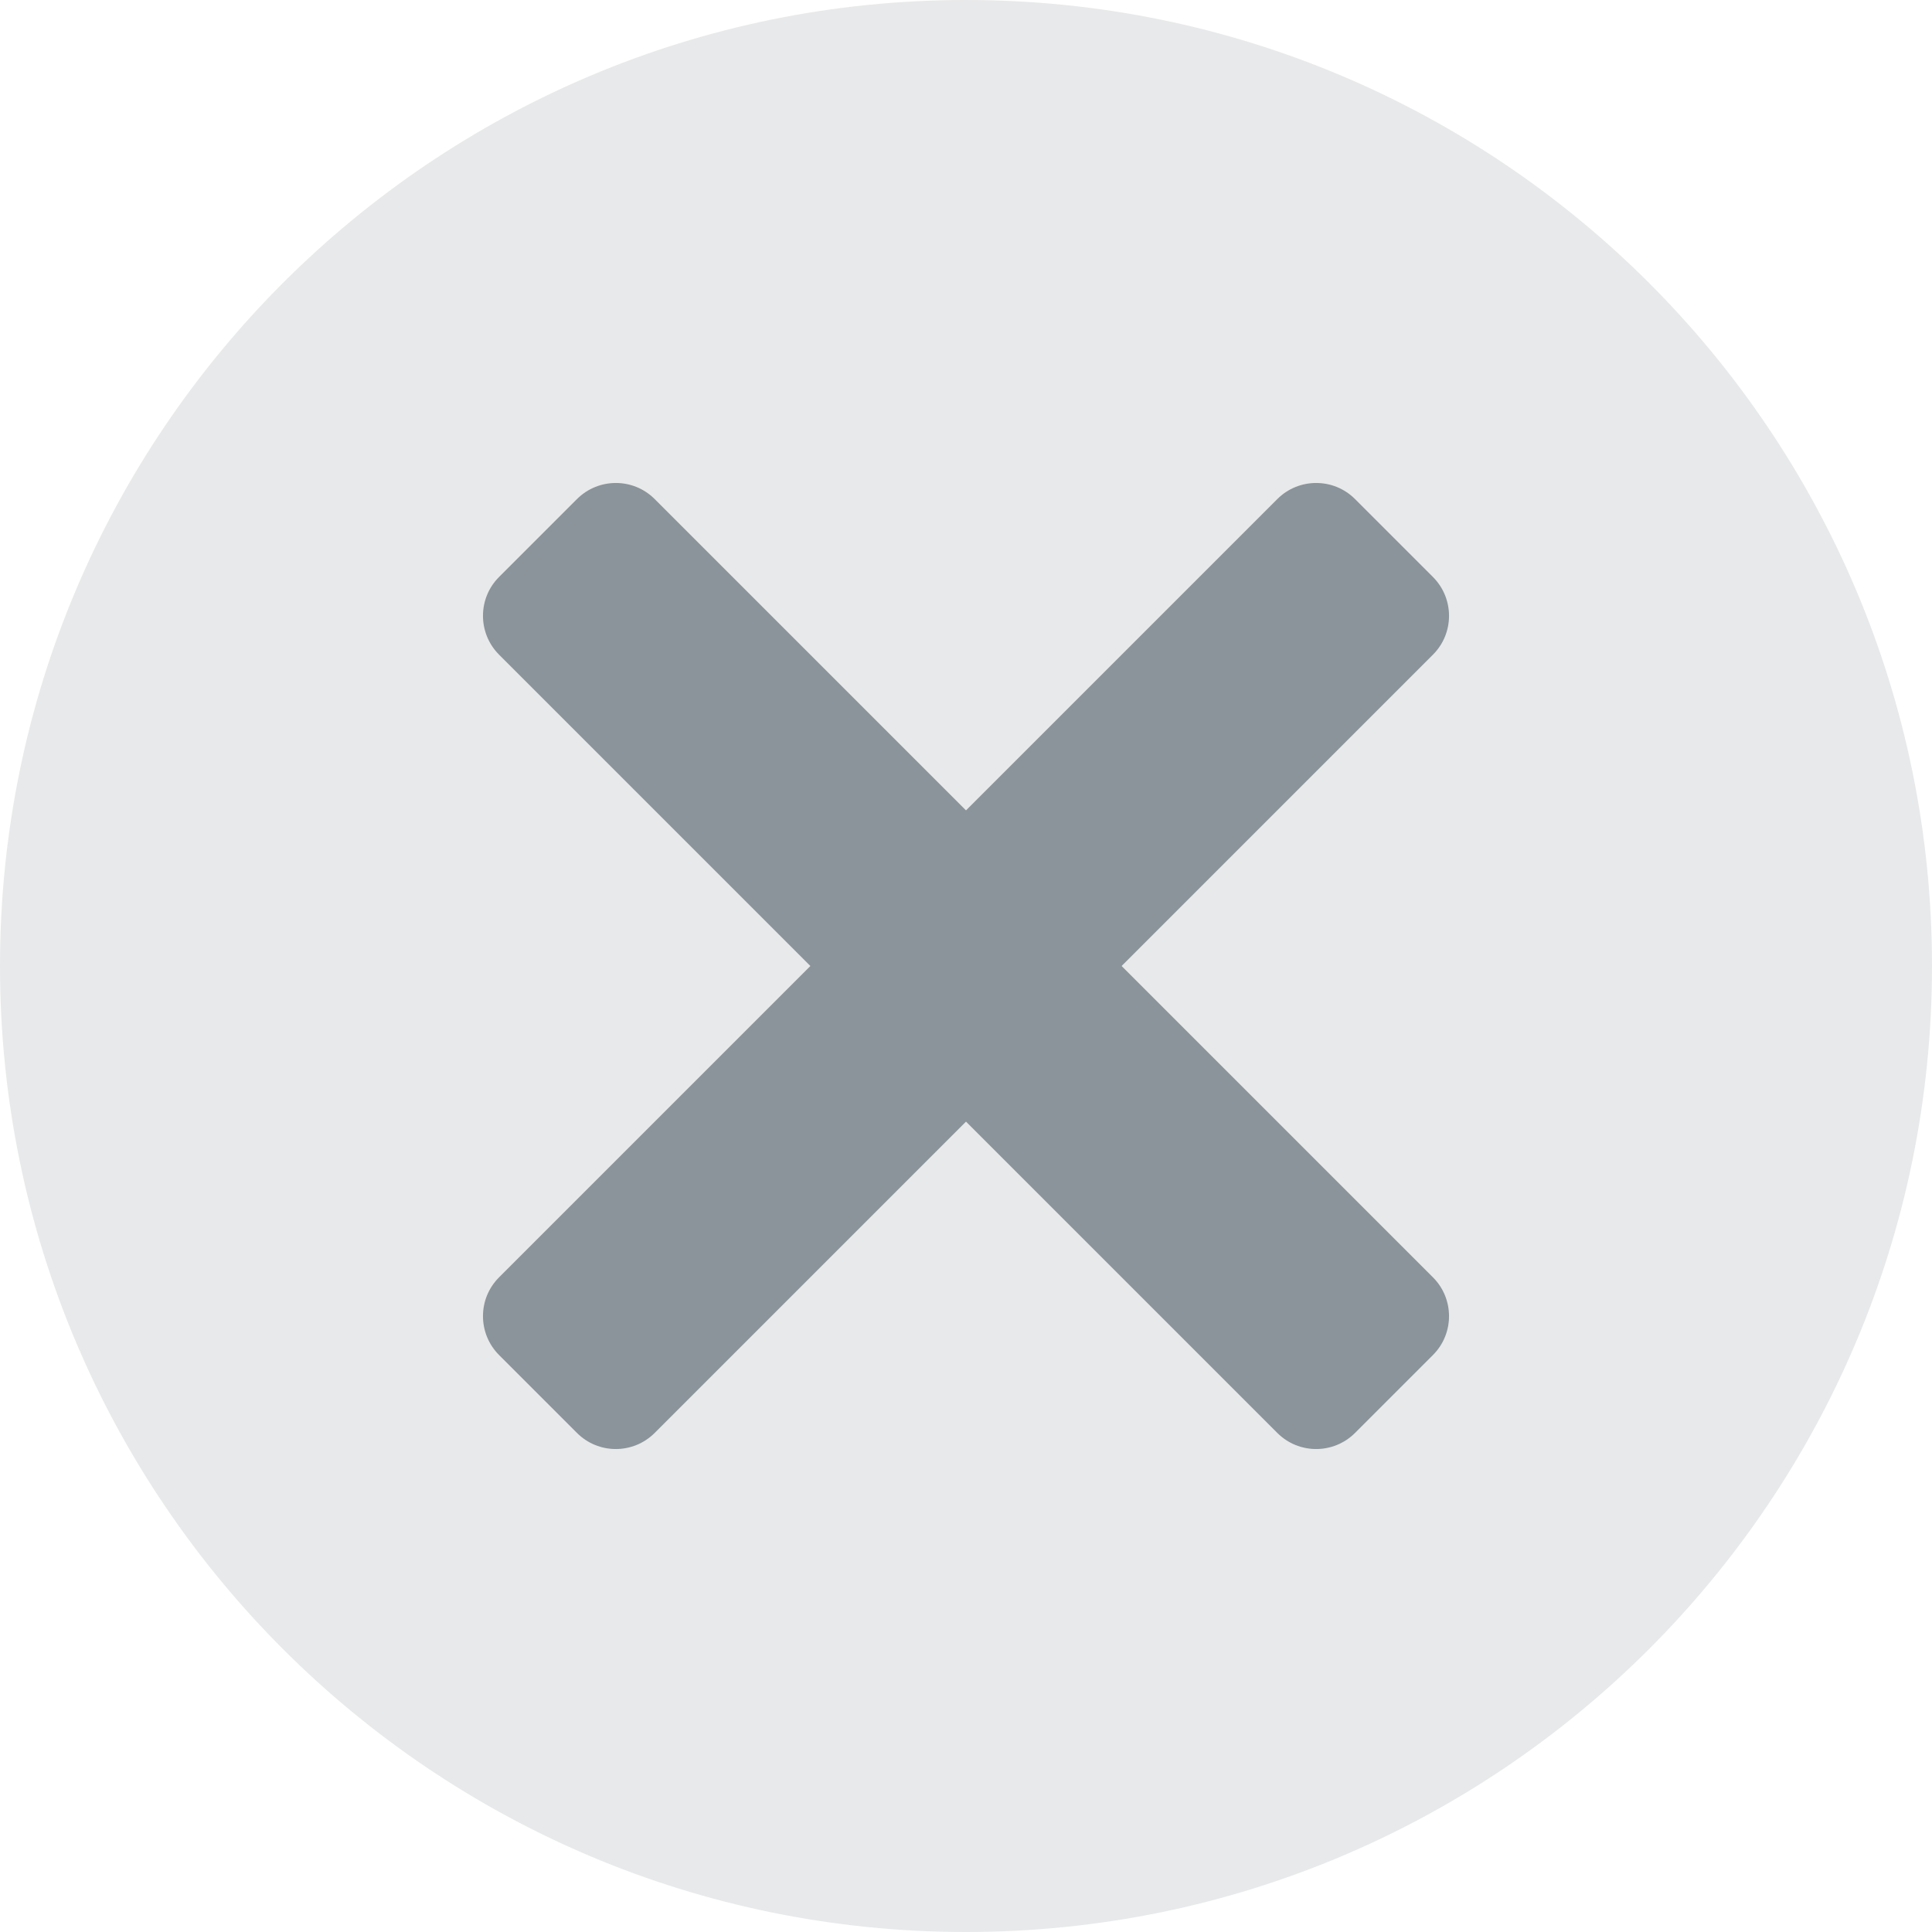
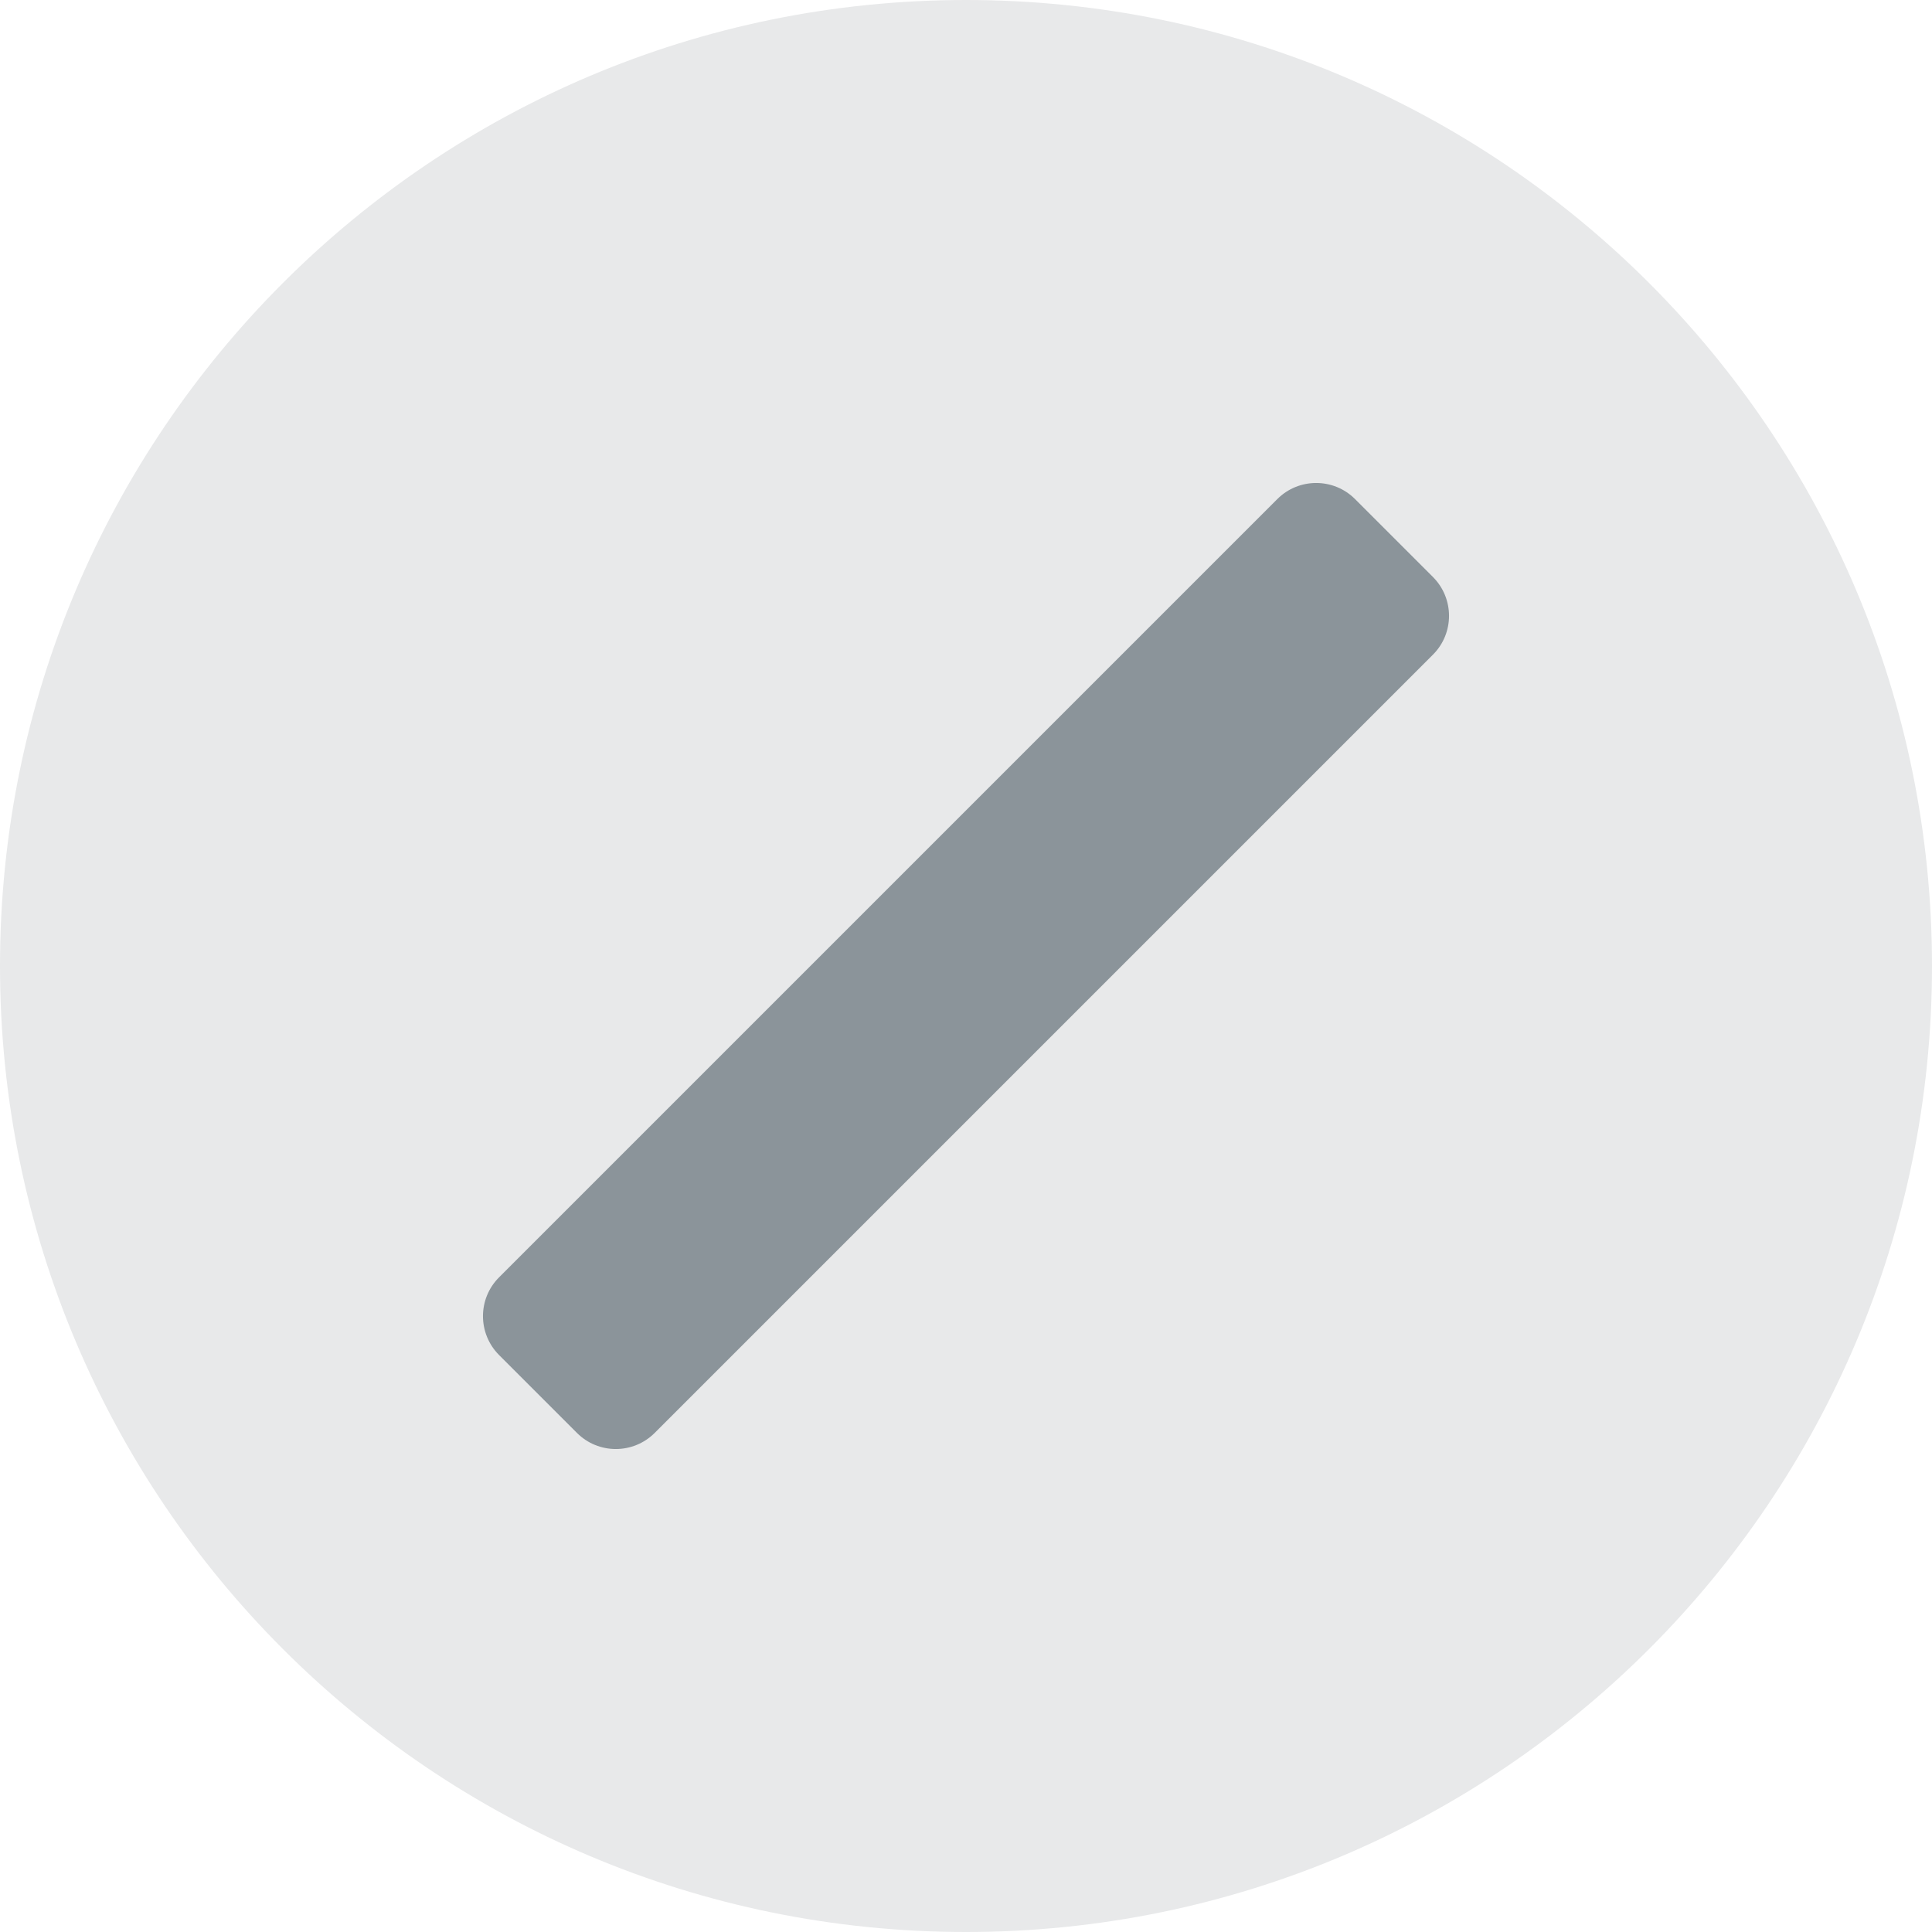
<svg xmlns="http://www.w3.org/2000/svg" width="24" height="24" viewBox="0 0 24 24" fill="none">
  <path d="M24 12C24 18.627 18.627 24 12 24C5.373 24 0 18.627 0 12C0 5.373 5.373 0 12 0C18.627 0 24 5.373 24 12Z" fill="#E8E9EA" />
-   <path d="M16.833 6.2L17.8 7.167C18.067 7.434 18.067 7.867 17.8 8.133L8.133 17.8C7.866 18.067 7.433 18.067 7.167 17.8L6.2 16.833C5.933 16.566 5.933 16.133 6.2 15.867L15.867 6.2C16.133 5.933 16.567 5.933 16.833 6.2Z" fill="#8B949A" />
-   <path d="M17.8 16.833L16.833 17.8C16.566 18.067 16.133 18.067 15.867 17.8L6.2 8.133C5.933 7.866 5.933 7.433 6.2 7.167L7.167 6.2C7.434 5.933 7.867 5.933 8.133 6.2L17.8 15.867C18.067 16.133 18.067 16.567 17.8 16.833Z" fill="#8B949A" />
+   <path d="M16.833 6.2L17.8 7.167C18.067 7.434 18.067 7.867 17.8 8.133L8.133 17.8C7.866 18.067 7.433 18.067 7.167 17.8L6.2 16.833C5.933 16.566 5.933 16.133 6.2 15.867L15.867 6.2C16.133 5.933 16.567 5.933 16.833 6.2" fill="#8B949A" />
</svg>